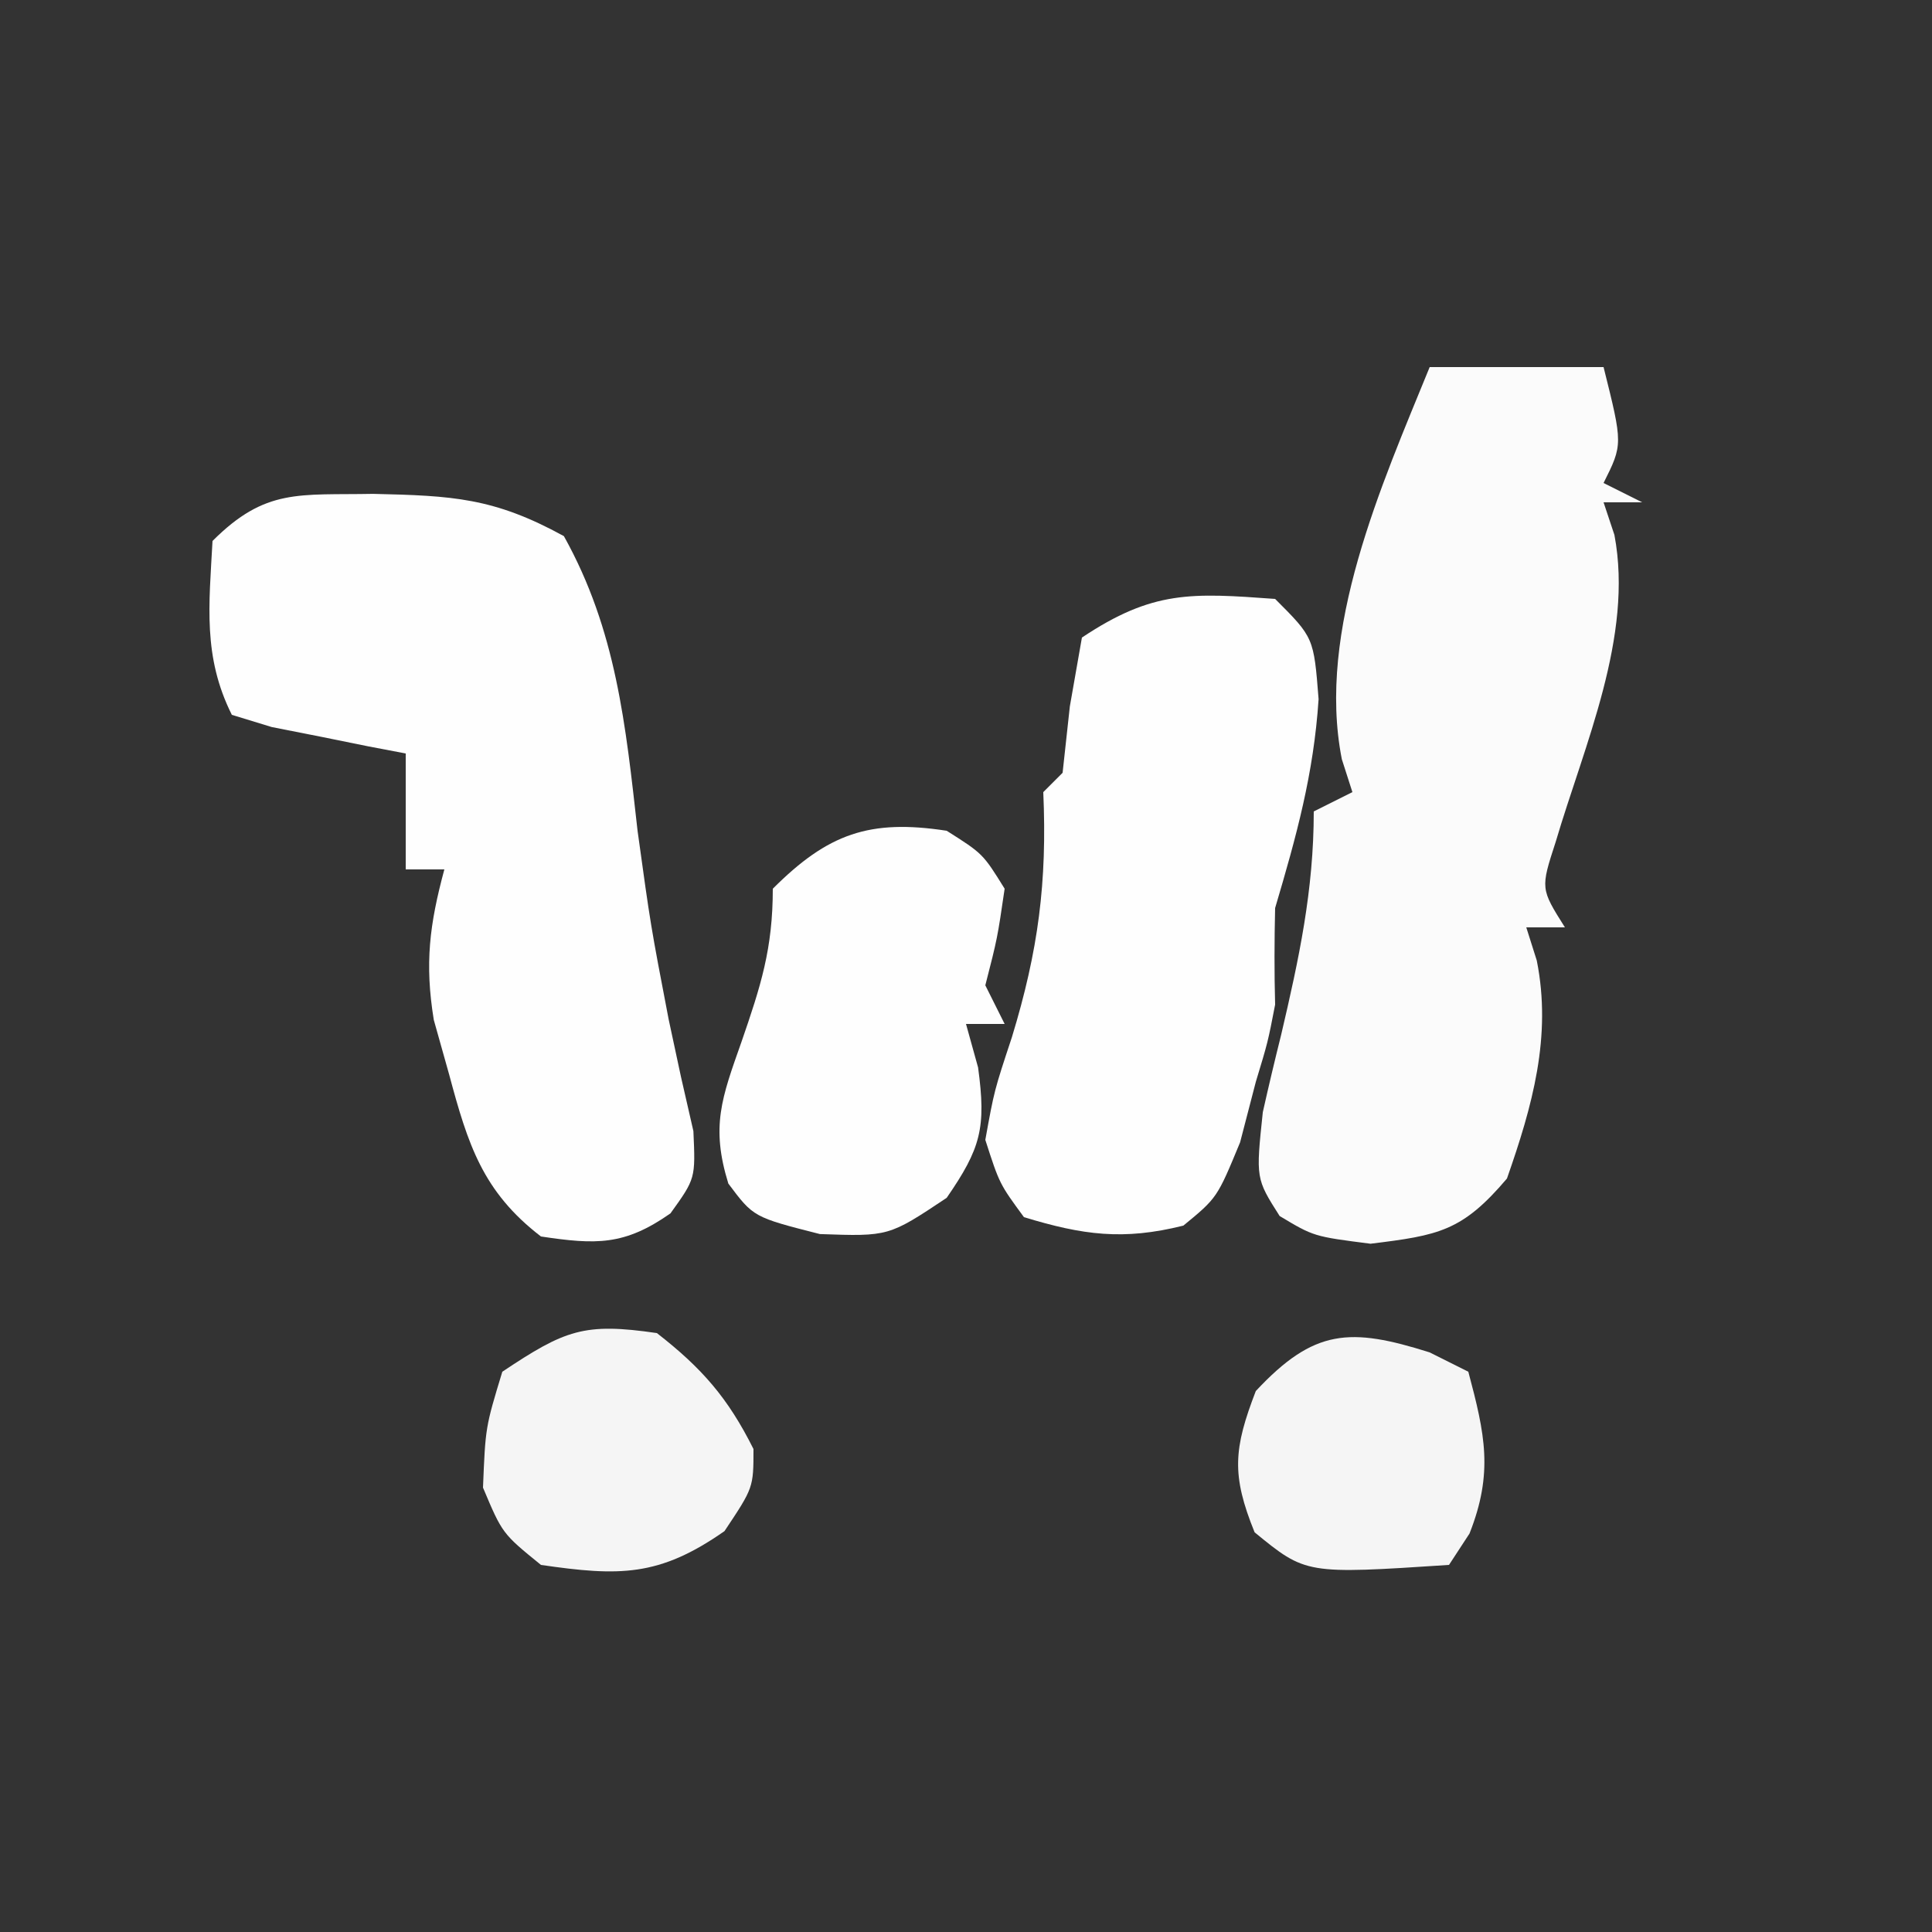
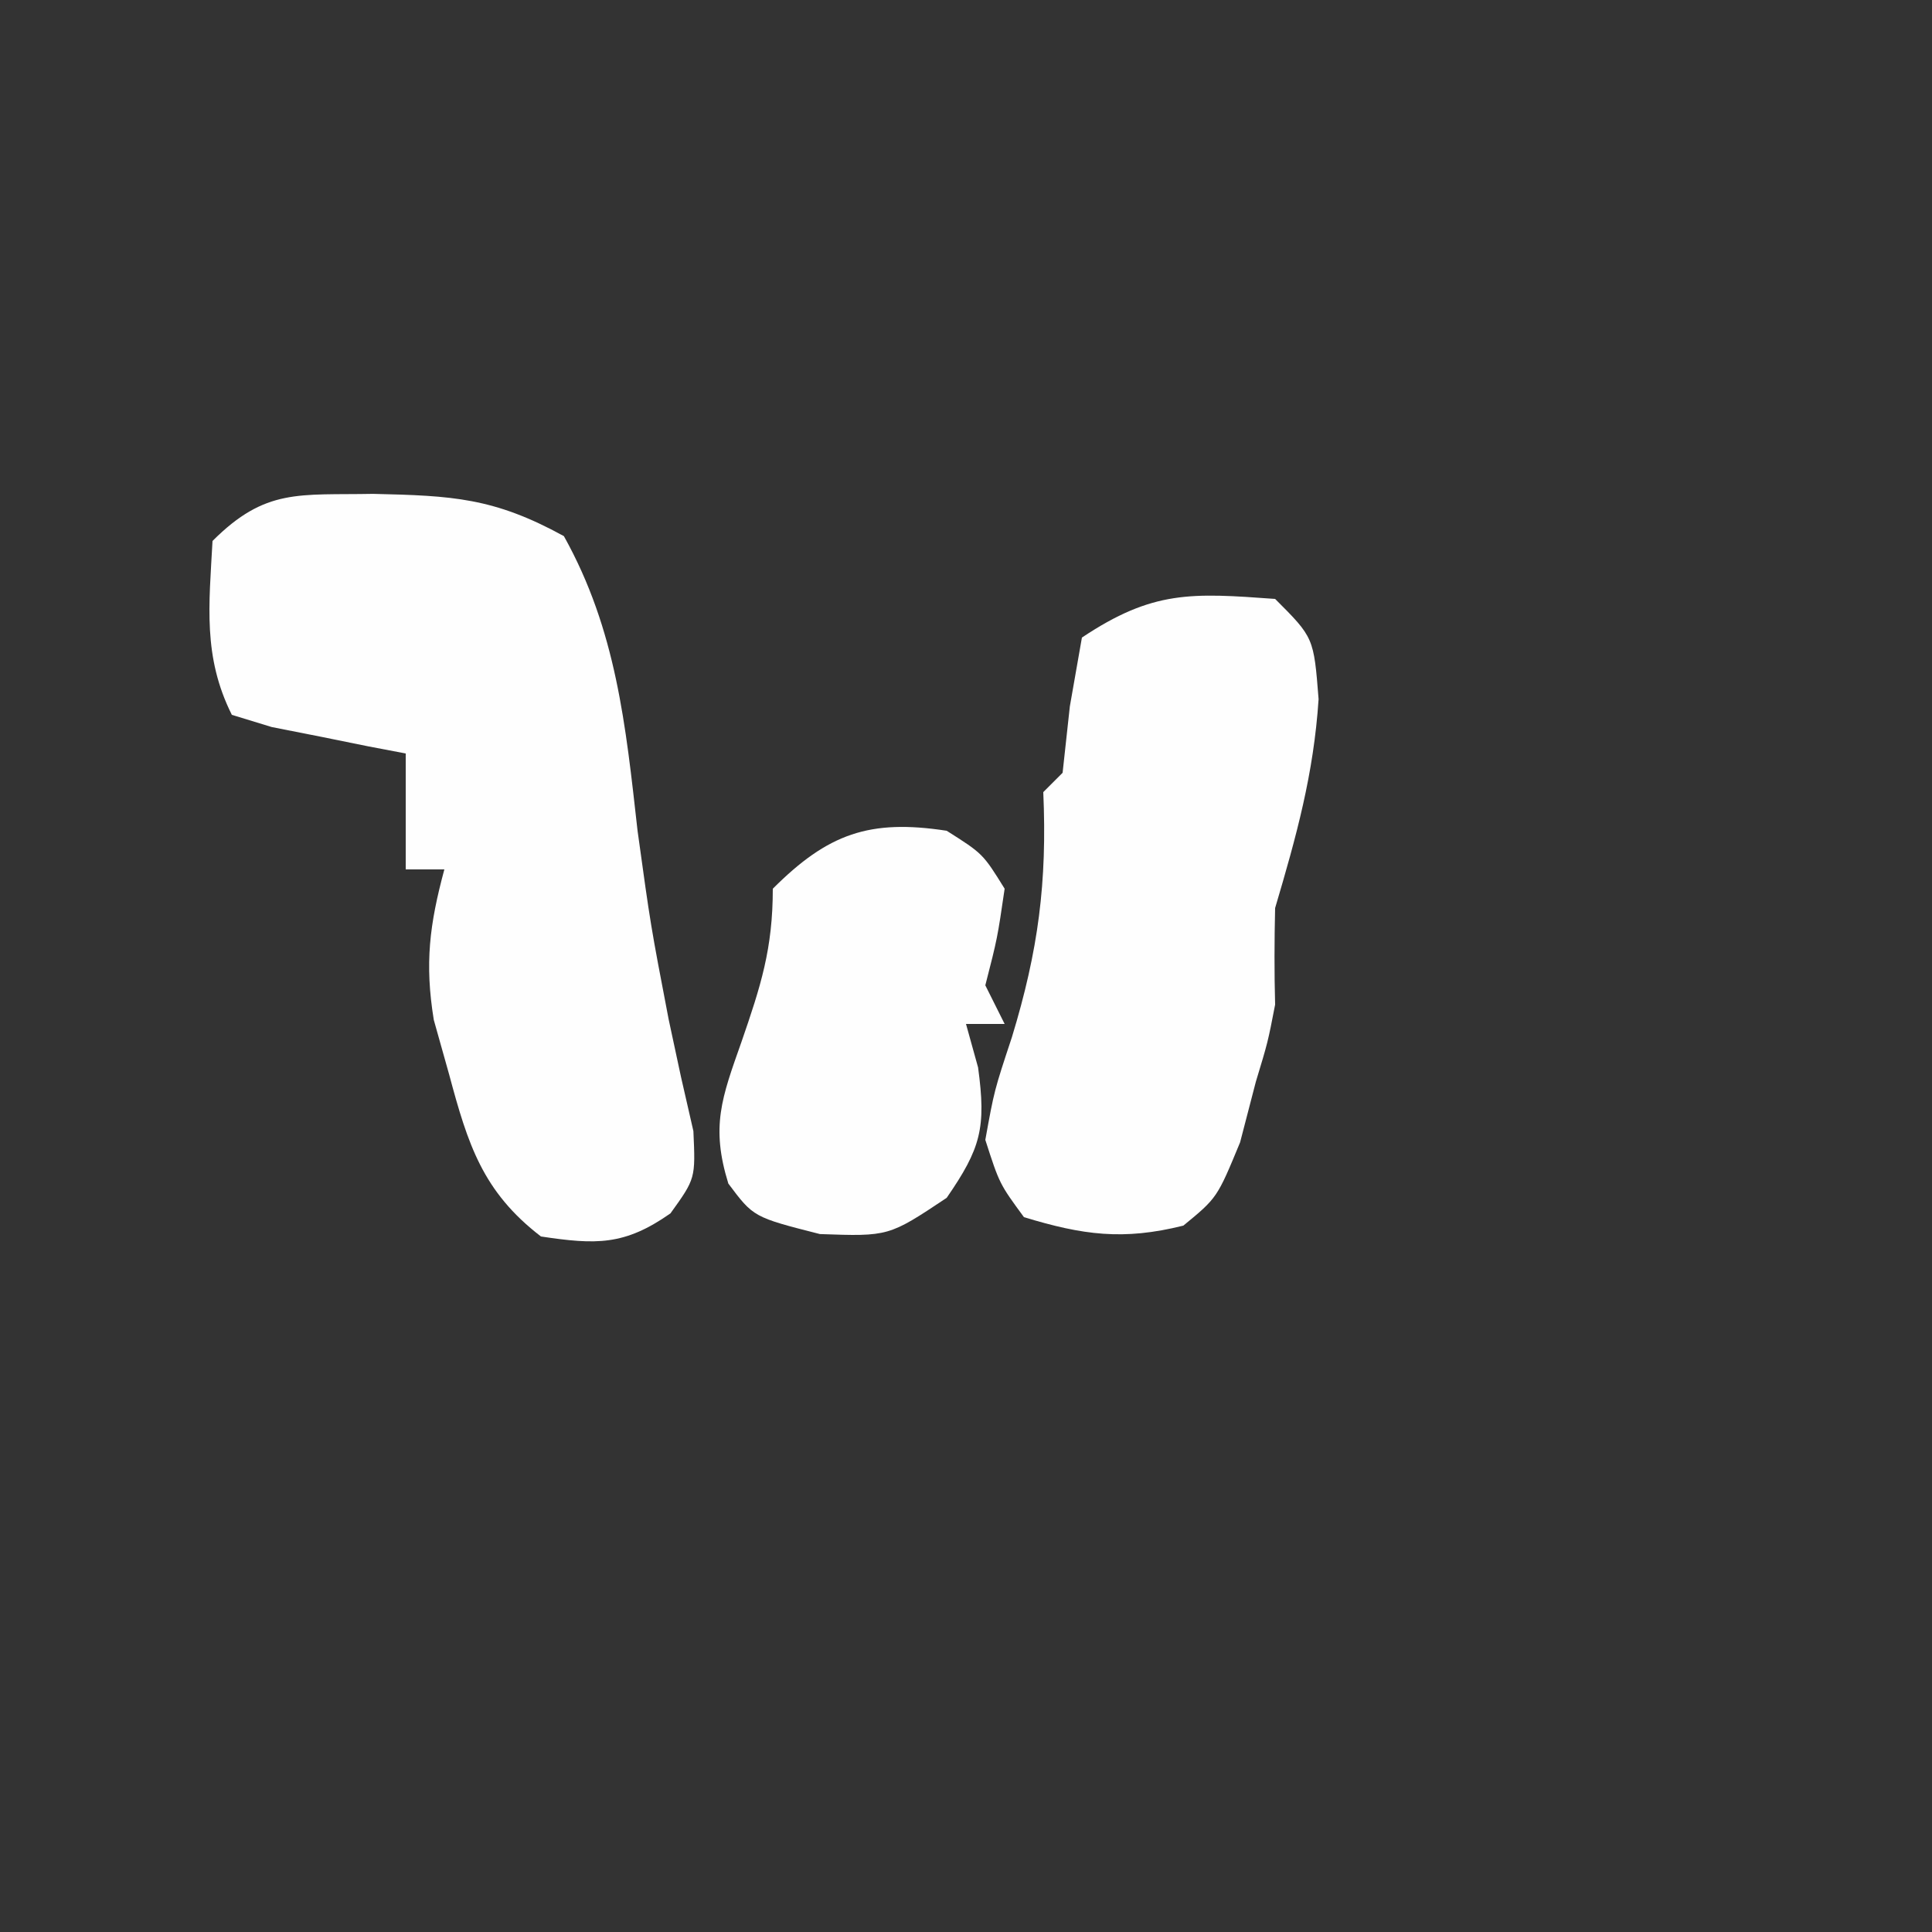
<svg xmlns="http://www.w3.org/2000/svg" width="100" height="100">
  <rect width="100%" height="100%" fill="#333333" stroke="none" />
-   <path d="M0 0 C2.97 0 5.94 0 9 0 C10 4 10 4 9 6 C9.66 6.33 10.32 6.66 11 7 C10.34 7 9.68 7 9 7 C9.186 7.557 9.371 8.114 9.562 8.688 C10.558 13.947 8.005 19.552 6.523 24.574 C5.736 26.994 5.736 26.994 7 29 C6.34 29 5.68 29 5 29 C5.269 29.849 5.269 29.849 5.543 30.715 C6.331 34.656 5.312 38.255 4 42 C1.687 44.725 0.482 44.941 -3.062 45.375 C-6 45 -6 45 -7.766 43.941 C-9 42 -9 42 -8.637 38.566 C-8.338 37.228 -8.02 35.893 -7.688 34.562 C-6.766 30.629 -6 27.078 -6 23 C-5.34 22.67 -4.68 22.34 -4 22 C-4.18 21.438 -4.361 20.876 -4.547 20.297 C-5.866 13.612 -2.488 6.107 0 0 Z " fill="#FBFBFB" transform="translate(74,19)" />
  <path d="M0 0 C4.105 0.095 6.245 0.195 9.875 2.188 C12.586 7.048 13.072 11.96 13.688 17.438 C14.365 22.341 14.365 22.341 15.297 27.199 C15.614 28.678 15.614 28.678 15.938 30.188 C16.149 31.11 16.36 32.033 16.578 32.984 C16.688 35.438 16.688 35.438 15.391 37.242 C13.007 38.915 11.537 38.865 8.688 38.438 C5.671 36.122 4.906 33.669 3.938 30.062 C3.675 29.127 3.412 28.191 3.141 27.227 C2.664 24.295 2.921 22.285 3.688 19.438 C3.027 19.438 2.368 19.438 1.688 19.438 C1.688 17.457 1.688 15.477 1.688 13.438 C1.049 13.316 0.411 13.195 -0.246 13.07 C-1.486 12.819 -1.486 12.819 -2.75 12.562 C-3.574 12.4 -4.397 12.238 -5.246 12.07 C-5.928 11.861 -6.61 11.653 -7.312 11.438 C-8.819 8.424 -8.49 5.755 -8.312 2.438 C-5.564 -0.311 -3.835 0.074 0 0 Z " fill="#FEFEFE" transform="translate(19.312,25.562)" />
  <path d="M0 0 C2 2 2 2 2.25 5.188 C1.995 9.07 1.101 12.283 0 16 C-0.039 17.666 -0.045 19.334 0 21 C-0.375 22.938 -0.375 22.938 -1 25 C-1.268 26.031 -1.536 27.062 -1.812 28.125 C-3 31 -3 31 -4.75 32.438 C-7.858 33.214 -9.945 32.93 -13 32 C-14.266 30.277 -14.266 30.277 -15 28 C-14.539 25.449 -14.539 25.449 -13.625 22.688 C-12.253 18.191 -11.797 14.663 -12 10 C-11.67 9.67 -11.34 9.34 -11 9 C-10.814 7.298 -10.814 7.298 -10.625 5.562 C-10.419 4.387 -10.213 3.211 -10 2 C-6.327 -0.449 -4.336 -0.315 0 0 Z " fill="#FEFEFE" transform="translate(66,31)" />
  <path d="M0 0 C1.875 1.188 1.875 1.188 3 3 C2.625 5.562 2.625 5.562 2 8 C2.33 8.66 2.66 9.32 3 10 C2.34 10 1.68 10 1 10 C1.206 10.742 1.413 11.485 1.625 12.25 C2.052 15.379 1.768 16.436 0 19 C-3 21 -3 21 -6.562 20.875 C-10 20 -10 20 -11.301 18.262 C-12.215 15.306 -11.646 13.83 -10.625 10.938 C-9.618 8.025 -9 6.107 -9 3 C-6.148 0.148 -3.99 -0.614 0 0 Z " fill="#FEFEFE" transform="translate(49,43)" />
-   <path d="M0 0 C2.336 1.817 3.679 3.358 5 6 C5 8 5 8 3.5 10.25 C0.112 12.621 -1.951 12.589 -6 12 C-8 10.375 -8 10.375 -9 8 C-8.875 4.875 -8.875 4.875 -8 2 C-4.752 -0.166 -3.769 -0.552 0 0 Z " fill="#F5F5F5" transform="translate(34,69)" />
-   <path d="M0 0 C0.66 0.33 1.32 0.66 2 1 C2.862 4.231 3.306 6.225 2.062 9.375 C1.712 9.911 1.361 10.447 1 11 C-6.406 11.486 -6.406 11.486 -9.062 9.312 C-10.268 6.339 -10.149 4.987 -9 2 C-5.985 -1.23 -4.122 -1.302 0 0 Z " fill="#F5F5F5" transform="translate(74,70)" />
</svg>